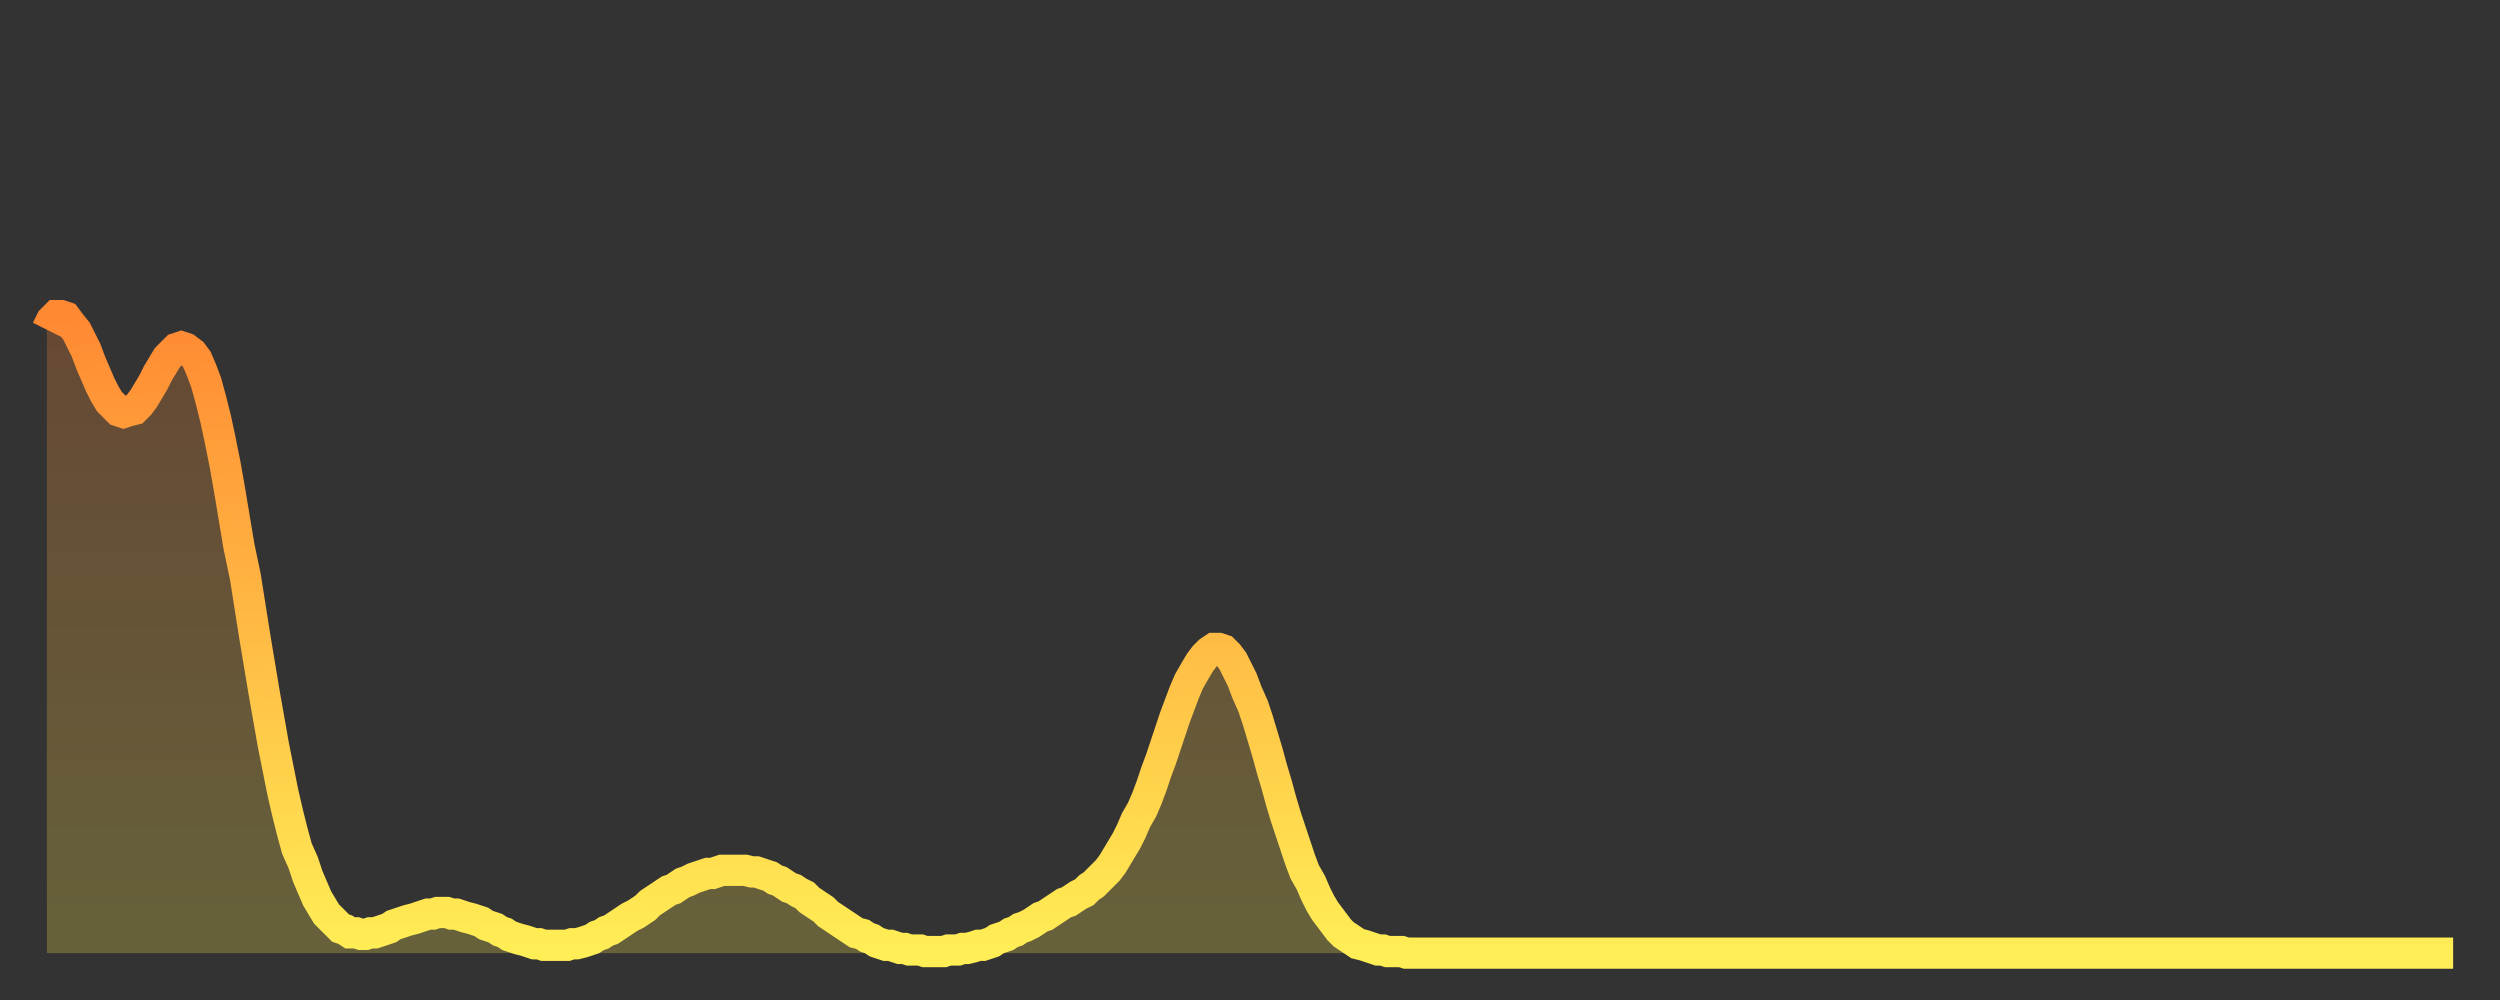
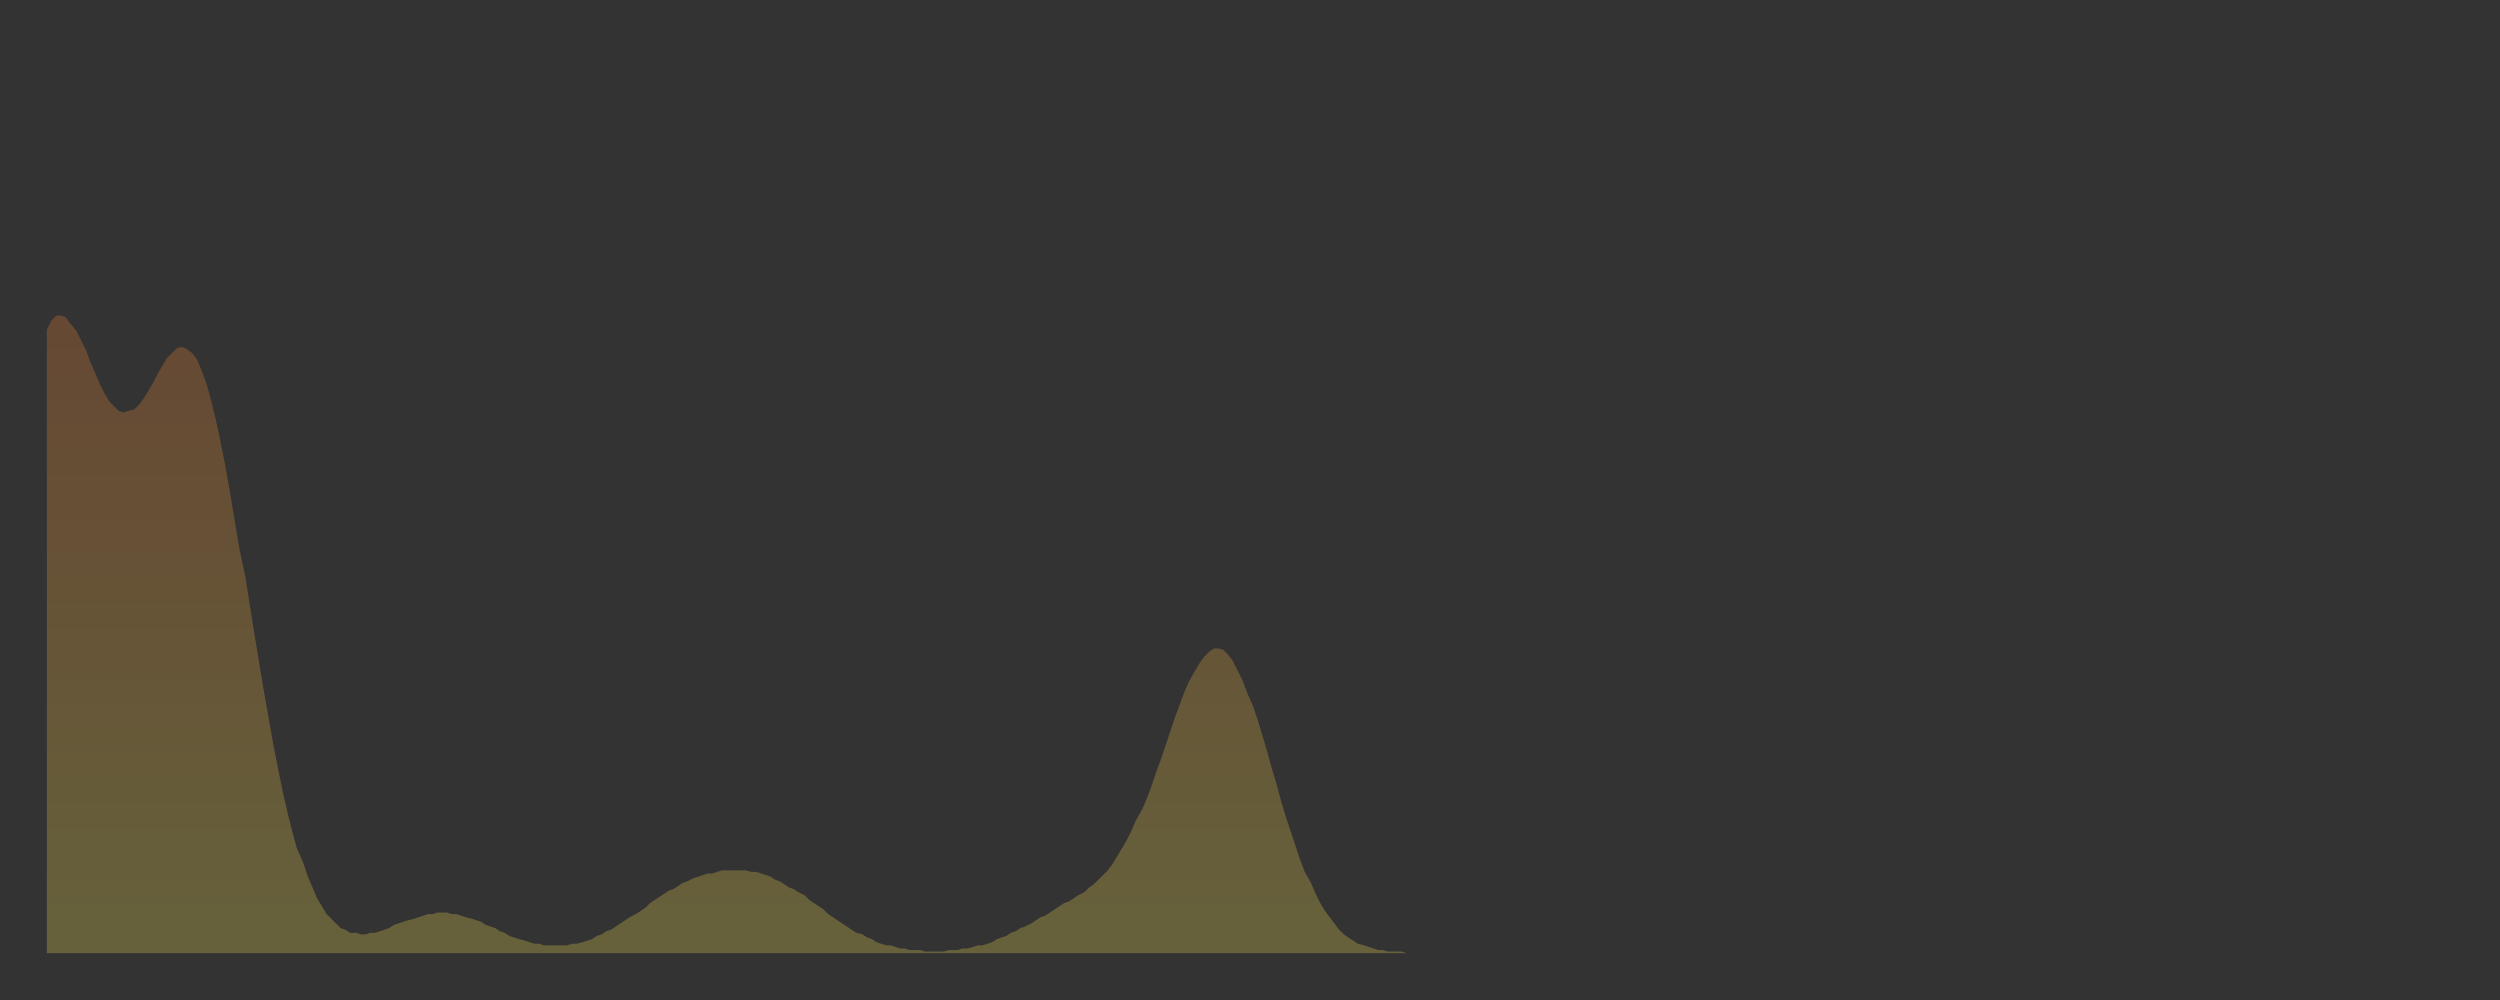
<svg xmlns="http://www.w3.org/2000/svg" baseProfile="full" height="64" version="1.1" width="160">
  <rect width="100%" height="100%" fill="#333333" stroke="none" />
  <defs>
    <linearGradient id="id205510" x1="0" x2="0" y1="0" y2="1">
      <stop offset="0%" stop-color="#ff8933" />
      <stop offset="50%" stop-color="#ffbb44" />
      <stop offset="100%" stop-color="#ffee55" />
    </linearGradient>
  </defs>
  <g transform="translate(3,3)">
    <g>
-       <path d="M 0.0 18.1 0.3 17.5 0.6 17.2 0.9 17.2 1.2 17.3 1.5 17.7 1.9 18.2 2.2 18.8 2.5 19.4 2.8 20.2 3.1 20.9 3.4 21.6 3.7 22.2 4.0 22.7 4.3 23.0 4.6 23.3 4.9 23.4 5.2 23.3 5.6 23.2 5.9 22.9 6.2 22.5 6.5 22.0 6.8 21.5 7.1 20.9 7.4 20.4 7.7 19.9 8.0 19.6 8.3 19.3 8.6 19.2 8.9 19.3 9.3 19.6 9.6 20.0 9.9 20.7 10.2 21.5 10.5 22.6 10.8 23.8 11.1 25.2 11.4 26.7 11.7 28.4 12.0 30.2 12.3 32.0 12.7 33.9 13.0 35.8 13.3 37.7 13.6 39.5 13.9 41.3 14.2 43.0 14.5 44.7 14.8 46.2 15.1 47.7 15.4 49.0 15.7 50.2 16.0 51.3 16.4 52.2 16.7 53.1 17.0 53.8 17.3 54.5 17.6 55.0 17.9 55.5 18.2 55.8 18.5 56.1 18.8 56.4 19.1 56.5 19.4 56.7 19.8 56.7 20.1 56.8 20.4 56.8 20.7 56.7 21.0 56.7 21.3 56.6 21.6 56.5 21.9 56.4 22.2 56.2 22.5 56.1 22.8 56.0 23.1 55.9 23.5 55.8 23.8 55.7 24.1 55.6 24.4 55.5 24.7 55.5 25.0 55.4 25.3 55.4 25.6 55.4 25.9 55.5 26.2 55.5 26.5 55.6 26.8 55.7 27.2 55.8 27.5 55.9 27.8 56.0 28.1 56.2 28.4 56.3 28.7 56.4 29.0 56.6 29.3 56.7 29.6 56.9 29.9 57.0 30.2 57.1 30.6 57.2 30.9 57.3 31.2 57.4 31.5 57.4 31.8 57.5 32.1 57.5 32.4 57.5 32.7 57.5 33.0 57.5 33.3 57.5 33.6 57.4 33.9 57.4 34.3 57.3 34.6 57.2 34.9 57.1 35.2 56.9 35.5 56.8 35.8 56.6 36.1 56.5 36.4 56.3 36.7 56.1 37.0 55.9 37.3 55.7 37.7 55.5 38.0 55.3 38.3 55.1 38.6 54.8 38.9 54.6 39.2 54.4 39.5 54.2 39.8 54.0 40.1 53.9 40.4 53.7 40.7 53.5 41.0 53.4 41.4 53.2 41.7 53.1 42.0 53.0 42.3 52.9 42.6 52.9 42.9 52.8 43.2 52.7 43.5 52.7 43.8 52.7 44.1 52.7 44.4 52.7 44.7 52.7 45.1 52.8 45.4 52.8 45.7 52.9 46.0 53.0 46.3 53.1 46.6 53.3 46.9 53.4 47.2 53.6 47.5 53.8 47.8 53.9 48.1 54.1 48.5 54.3 48.8 54.6 49.1 54.8 49.4 55.0 49.7 55.2 50.0 55.5 50.3 55.7 50.6 55.9 50.9 56.1 51.2 56.3 51.5 56.5 51.8 56.7 52.2 56.8 52.5 57.0 52.8 57.1 53.1 57.3 53.4 57.4 53.7 57.5 54.0 57.5 54.3 57.6 54.6 57.7 54.9 57.7 55.2 57.8 55.6 57.8 55.9 57.8 56.2 57.9 56.5 57.9 56.8 57.9 57.1 57.9 57.4 57.9 57.7 57.8 58.0 57.8 58.3 57.8 58.6 57.7 58.9 57.7 59.3 57.6 59.6 57.5 59.9 57.5 60.2 57.4 60.5 57.3 60.8 57.1 61.1 57.0 61.4 56.9 61.7 56.7 62.0 56.6 62.3 56.4 62.6 56.3 63.0 56.1 63.3 55.9 63.6 55.7 63.9 55.6 64.2 55.4 64.5 55.2 64.8 55.0 65.1 54.8 65.4 54.7 65.7 54.5 66.0 54.3 66.4 54.1 66.7 53.8 67.0 53.6 67.3 53.3 67.6 53.0 67.9 52.7 68.2 52.3 68.5 51.8 68.8 51.3 69.1 50.8 69.4 50.2 69.7 49.5 70.1 48.8 70.4 48.1 70.7 47.3 71.0 46.4 71.3 45.6 71.6 44.7 71.9 43.8 72.2 42.9 72.5 42.1 72.8 41.3 73.1 40.6 73.5 39.9 73.8 39.4 74.1 39.0 74.4 38.7 74.7 38.5 75.0 38.5 75.3 38.6 75.6 38.9 75.9 39.3 76.2 39.9 76.5 40.5 76.8 41.3 77.2 42.2 77.5 43.1 77.8 44.1 78.1 45.1 78.4 46.2 78.7 47.2 79.0 48.3 79.3 49.3 79.6 50.2 79.9 51.1 80.2 52.0 80.5 52.8 80.9 53.5 81.2 54.2 81.5 54.8 81.8 55.3 82.1 55.7 82.4 56.1 82.7 56.5 83.0 56.8 83.3 57.0 83.6 57.2 83.9 57.4 84.3 57.5 84.6 57.6 84.9 57.7 85.2 57.8 85.5 57.8 85.8 57.9 86.1 57.9 86.4 57.9 86.7 57.9 87.0 58.0 87.3 58.0 87.6 58.0 88.0 58.0 88.3 58.0 88.6 58.0 88.9 58.0 89.2 58.0 89.5 58.0 89.8 58.0 90.1 58.0 90.4 58.0 90.7 58.0 91.0 58.0 91.4 58.0 91.7 58.0 92.0 58.0 92.3 58.0 92.6 58.0 92.9 58.0 93.2 58.0 93.5 58.0 93.8 58.0 94.1 58.0 94.4 58.0 94.7 58.0 95.1 58.0 95.4 58.0 95.7 58.0 96.0 58.0 96.3 58.0 96.6 58.0 96.9 58.0 97.2 58.0 97.5 58.0 97.8 58.0 98.1 58.0 98.4 58.0 98.8 58.0 99.1 58.0 99.4 58.0 99.7 58.0 100.0 58.0 100.3 58.0 100.6 58.0 100.9 58.0 101.2 58.0 101.5 58.0 101.8 58.0 102.2 58.0 102.5 58.0 102.8 58.0 103.1 58.0 103.4 58.0 103.7 58.0 104.0 58.0 104.3 58.0 104.6 58.0 104.9 58.0 105.2 58.0 105.5 58.0 105.9 58.0 106.2 58.0 106.5 58.0 106.8 58.0 107.1 58.0 107.4 58.0 107.7 58.0 108.0 58.0 108.3 58.0 108.6 58.0 108.9 58.0 109.3 58.0 109.6 58.0 109.9 58.0 110.2 58.0 110.5 58.0 110.8 58.0 111.1 58.0 111.4 58.0 111.7 58.0 112.0 58.0 112.3 58.0 112.6 58.0 113.0 58.0 113.3 58.0 113.6 58.0 113.9 58.0 114.2 58.0 114.5 58.0 114.8 58.0 115.1 58.0 115.4 58.0 115.7 58.0 116.0 58.0 116.3 58.0 116.7 58.0 117.0 58.0 117.3 58.0 117.6 58.0 117.9 58.0 118.2 58.0 118.5 58.0 118.8 58.0 119.1 58.0 119.4 58.0 119.7 58.0 120.1 58.0 120.4 58.0 120.7 58.0 121.0 58.0 121.3 58.0 121.6 58.0 121.9 58.0 122.2 58.0 122.5 58.0 122.8 58.0 123.1 58.0 123.4 58.0 123.8 58.0 124.1 58.0 124.4 58.0 124.7 58.0 125.0 58.0 125.3 58.0 125.6 58.0 125.9 58.0 126.2 58.0 126.5 58.0 126.8 58.0 127.2 58.0 127.5 58.0 127.8 58.0 128.1 58.0 128.4 58.0 128.7 58.0 129.0 58.0 129.3 58.0 129.6 58.0 129.9 58.0 130.2 58.0 130.5 58.0 130.9 58.0 131.2 58.0 131.5 58.0 131.8 58.0 132.1 58.0 132.4 58.0 132.7 58.0 133.0 58.0 133.3 58.0 133.6 58.0 133.9 58.0 134.2 58.0 134.6 58.0 134.9 58.0 135.2 58.0 135.5 58.0 135.8 58.0 136.1 58.0 136.4 58.0 136.7 58.0 137.0 58.0 137.3 58.0 137.6 58.0 138.0 58.0 138.3 58.0 138.6 58.0 138.9 58.0 139.2 58.0 139.5 58.0 139.8 58.0 140.1 58.0 140.4 58.0 140.7 58.0 141.0 58.0 141.3 58.0 141.7 58.0 142.0 58.0 142.3 58.0 142.6 58.0 142.9 58.0 143.2 58.0 143.5 58.0 143.8 58.0 144.1 58.0 144.4 58.0 144.7 58.0 145.1 58.0 145.4 58.0 145.7 58.0 146.0 58.0 146.3 58.0 146.6 58.0 146.9 58.0 147.2 58.0 147.5 58.0 147.8 58.0 148.1 58.0 148.4 58.0 148.8 58.0 149.1 58.0 149.4 58.0 149.7 58.0 150.0 58.0 150.3 58.0 150.6 58.0 150.9 58.0 151.2 58.0 151.5 58.0 151.8 58.0 152.1 58.0 152.5 58.0 152.8 58.0 153.1 58.0 153.4 58.0 153.7 58.0 154.0 58.0" fill="none" id="graph-curve" opacity="1" stroke="url(#id205510)" stroke-width="2" />
      <path d="M 0 58 L 0.0 18.1 0.3 17.5 0.6 17.2 0.9 17.2 1.2 17.3 1.5 17.7 1.9 18.2 2.2 18.8 2.5 19.4 2.8 20.2 3.1 20.9 3.4 21.6 3.7 22.2 4.0 22.7 4.3 23.0 4.6 23.3 4.9 23.4 5.2 23.3 5.6 23.2 5.9 22.9 6.2 22.5 6.5 22.0 6.8 21.5 7.1 20.9 7.4 20.4 7.7 19.9 8.0 19.6 8.3 19.3 8.6 19.2 8.9 19.3 9.3 19.6 9.6 20.0 9.9 20.7 10.2 21.5 10.5 22.6 10.8 23.8 11.1 25.2 11.4 26.7 11.7 28.4 12.0 30.2 12.3 32.0 12.7 33.9 13.0 35.8 13.3 37.7 13.6 39.5 13.9 41.3 14.2 43.0 14.5 44.7 14.8 46.2 15.1 47.7 15.4 49.0 15.7 50.2 16.0 51.3 16.4 52.2 16.7 53.1 17.0 53.8 17.3 54.5 17.6 55.0 17.9 55.5 18.2 55.8 18.5 56.1 18.8 56.4 19.1 56.5 19.4 56.7 19.8 56.7 20.1 56.8 20.4 56.8 20.7 56.7 21.0 56.7 21.3 56.6 21.6 56.5 21.9 56.4 22.2 56.2 22.5 56.1 22.8 56.0 23.1 55.9 23.5 55.8 23.8 55.7 24.1 55.6 24.4 55.5 24.7 55.5 25.0 55.4 25.3 55.4 25.6 55.4 25.9 55.5 26.2 55.5 26.5 55.6 26.8 55.7 27.2 55.8 27.5 55.9 27.8 56.0 28.1 56.2 28.4 56.3 28.7 56.4 29.0 56.6 29.3 56.7 29.6 56.9 29.9 57.0 30.2 57.1 30.6 57.2 30.9 57.3 31.2 57.4 31.5 57.4 31.8 57.5 32.1 57.5 32.4 57.5 32.7 57.5 33.0 57.5 33.3 57.5 33.6 57.4 33.9 57.4 34.3 57.3 34.6 57.2 34.9 57.1 35.2 56.9 35.5 56.8 35.8 56.6 36.1 56.5 36.4 56.3 36.7 56.1 37.0 55.9 37.3 55.7 37.7 55.5 38.0 55.3 38.3 55.1 38.6 54.8 38.9 54.6 39.2 54.4 39.5 54.2 39.8 54.0 40.1 53.9 40.4 53.7 40.7 53.5 41.0 53.4 41.4 53.2 41.7 53.1 42.0 53.0 42.3 52.9 42.6 52.9 42.9 52.8 43.2 52.7 43.5 52.7 43.8 52.7 44.1 52.7 44.4 52.7 44.7 52.7 45.1 52.8 45.4 52.8 45.7 52.9 46.0 53.0 46.3 53.1 46.6 53.3 46.9 53.4 47.2 53.6 47.5 53.8 47.8 53.9 48.1 54.1 48.5 54.3 48.8 54.6 49.1 54.8 49.4 55.0 49.7 55.2 50.0 55.5 50.3 55.7 50.6 55.9 50.9 56.1 51.2 56.3 51.5 56.5 51.8 56.7 52.2 56.8 52.5 57.0 52.8 57.1 53.1 57.3 53.4 57.4 53.7 57.5 54.0 57.5 54.3 57.6 54.6 57.7 54.9 57.7 55.2 57.8 55.6 57.8 55.9 57.8 56.2 57.9 56.5 57.9 56.8 57.9 57.1 57.9 57.4 57.9 57.7 57.8 58.0 57.8 58.3 57.8 58.6 57.7 58.9 57.7 59.3 57.6 59.6 57.5 59.9 57.5 60.2 57.4 60.5 57.3 60.8 57.1 61.1 57.0 61.4 56.9 61.7 56.7 62.0 56.6 62.3 56.4 62.6 56.3 63.0 56.1 63.3 55.9 63.6 55.7 63.9 55.6 64.2 55.4 64.5 55.2 64.8 55.0 65.1 54.8 65.4 54.7 65.7 54.5 66.0 54.3 66.4 54.1 66.7 53.8 67.0 53.6 67.3 53.3 67.6 53.0 67.9 52.7 68.2 52.3 68.5 51.8 68.8 51.3 69.1 50.8 69.4 50.2 69.7 49.5 70.1 48.8 70.4 48.1 70.7 47.3 71.0 46.4 71.3 45.6 71.6 44.7 71.9 43.8 72.2 42.9 72.5 42.1 72.8 41.3 73.1 40.6 73.5 39.9 73.8 39.4 74.1 39.0 74.4 38.7 74.7 38.5 75.0 38.5 75.3 38.6 75.6 38.9 75.9 39.3 76.2 39.9 76.5 40.5 76.8 41.3 77.2 42.2 77.5 43.1 77.8 44.1 78.1 45.1 78.4 46.2 78.7 47.2 79.0 48.3 79.3 49.3 79.6 50.2 79.9 51.1 80.2 52.0 80.5 52.8 80.9 53.5 81.2 54.2 81.5 54.8 81.8 55.3 82.1 55.7 82.4 56.1 82.7 56.5 83.0 56.8 83.3 57.0 83.6 57.2 83.9 57.4 84.3 57.5 84.6 57.6 84.9 57.7 85.2 57.8 85.5 57.8 85.8 57.9 86.1 57.9 86.4 57.9 86.7 57.9 87.0 58.0 87.3 58.0 87.6 58.0 88.0 58.0 88.3 58.0 88.6 58.0 88.9 58.0 89.2 58.0 89.5 58.0 89.8 58.0 90.1 58.0 90.4 58.0 90.7 58.0 91.0 58.0 91.4 58.0 91.7 58.0 92.0 58.0 92.3 58.0 92.6 58.0 92.9 58.0 93.2 58.0 93.5 58.0 93.8 58.0 94.1 58.0 94.4 58.0 94.7 58.0 95.1 58.0 95.4 58.0 95.7 58.0 96.0 58.0 96.3 58.0 96.6 58.0 96.9 58.0 97.2 58.0 97.5 58.0 97.8 58.0 98.1 58.0 98.4 58.0 98.8 58.0 99.1 58.0 99.4 58.0 99.7 58.0 100.0 58.0 100.3 58.0 100.6 58.0 100.9 58.0 101.2 58.0 101.5 58.0 101.8 58.0 102.2 58.0 102.5 58.0 102.8 58.0 103.1 58.0 103.4 58.0 103.7 58.0 104.0 58.0 104.3 58.0 104.6 58.0 104.9 58.0 105.2 58.0 105.5 58.0 105.9 58.0 106.2 58.0 106.5 58.0 106.8 58.0 107.1 58.0 107.4 58.0 107.7 58.0 108.0 58.0 108.3 58.0 108.6 58.0 108.9 58.0 109.3 58.0 109.6 58.0 109.9 58.0 110.2 58.0 110.5 58.0 110.8 58.0 111.1 58.0 111.4 58.0 111.7 58.0 112.0 58.0 112.3 58.0 112.6 58.0 113.0 58.0 113.3 58.0 113.6 58.0 113.9 58.0 114.2 58.0 114.5 58.0 114.8 58.0 115.1 58.0 115.4 58.0 115.7 58.0 116.0 58.0 116.3 58.0 116.7 58.0 117.0 58.0 117.3 58.0 117.6 58.0 117.9 58.0 118.2 58.0 118.5 58.0 118.8 58.0 119.1 58.0 119.4 58.0 119.7 58.0 120.1 58.0 120.4 58.0 120.7 58.0 121.0 58.0 121.3 58.0 121.6 58.0 121.9 58.0 122.2 58.0 122.5 58.0 122.8 58.0 123.1 58.0 123.4 58.0 123.8 58.0 124.1 58.0 124.4 58.0 124.7 58.0 125.0 58.0 125.3 58.0 125.6 58.0 125.9 58.0 126.2 58.0 126.5 58.0 126.8 58.0 127.2 58.0 127.5 58.0 127.8 58.0 128.1 58.0 128.4 58.0 128.7 58.0 129.0 58.0 129.3 58.0 129.6 58.0 129.9 58.0 130.2 58.0 130.5 58.0 130.9 58.0 131.2 58.0 131.5 58.0 131.8 58.0 132.1 58.0 132.4 58.0 132.7 58.0 133.0 58.0 133.3 58.0 133.6 58.0 133.9 58.0 134.2 58.0 134.6 58.0 134.9 58.0 135.2 58.0 135.5 58.0 135.8 58.0 136.1 58.0 136.4 58.0 136.7 58.0 137.0 58.0 137.3 58.0 137.6 58.0 138.0 58.0 138.3 58.0 138.6 58.0 138.9 58.0 139.2 58.0 139.5 58.0 139.8 58.0 140.1 58.0 140.4 58.0 140.7 58.0 141.0 58.0 141.3 58.0 141.7 58.0 142.0 58.0 142.3 58.0 142.6 58.0 142.9 58.0 143.2 58.0 143.5 58.0 143.8 58.0 144.1 58.0 144.4 58.0 144.7 58.0 145.1 58.0 145.4 58.0 145.7 58.0 146.0 58.0 146.3 58.0 146.6 58.0 146.9 58.0 147.2 58.0 147.5 58.0 147.8 58.0 148.1 58.0 148.4 58.0 148.8 58.0 149.1 58.0 149.4 58.0 149.7 58.0 150.0 58.0 150.3 58.0 150.6 58.0 150.9 58.0 151.2 58.0 151.5 58.0 151.8 58.0 152.1 58.0 152.5 58.0 152.8 58.0 153.1 58.0 153.4 58.0 153.7 58.0 154.0 58.0 154 58" fill="url(#id205510)" fill-opacity=".25" id="graph-shadow" />
    </g>
  </g>
</svg>